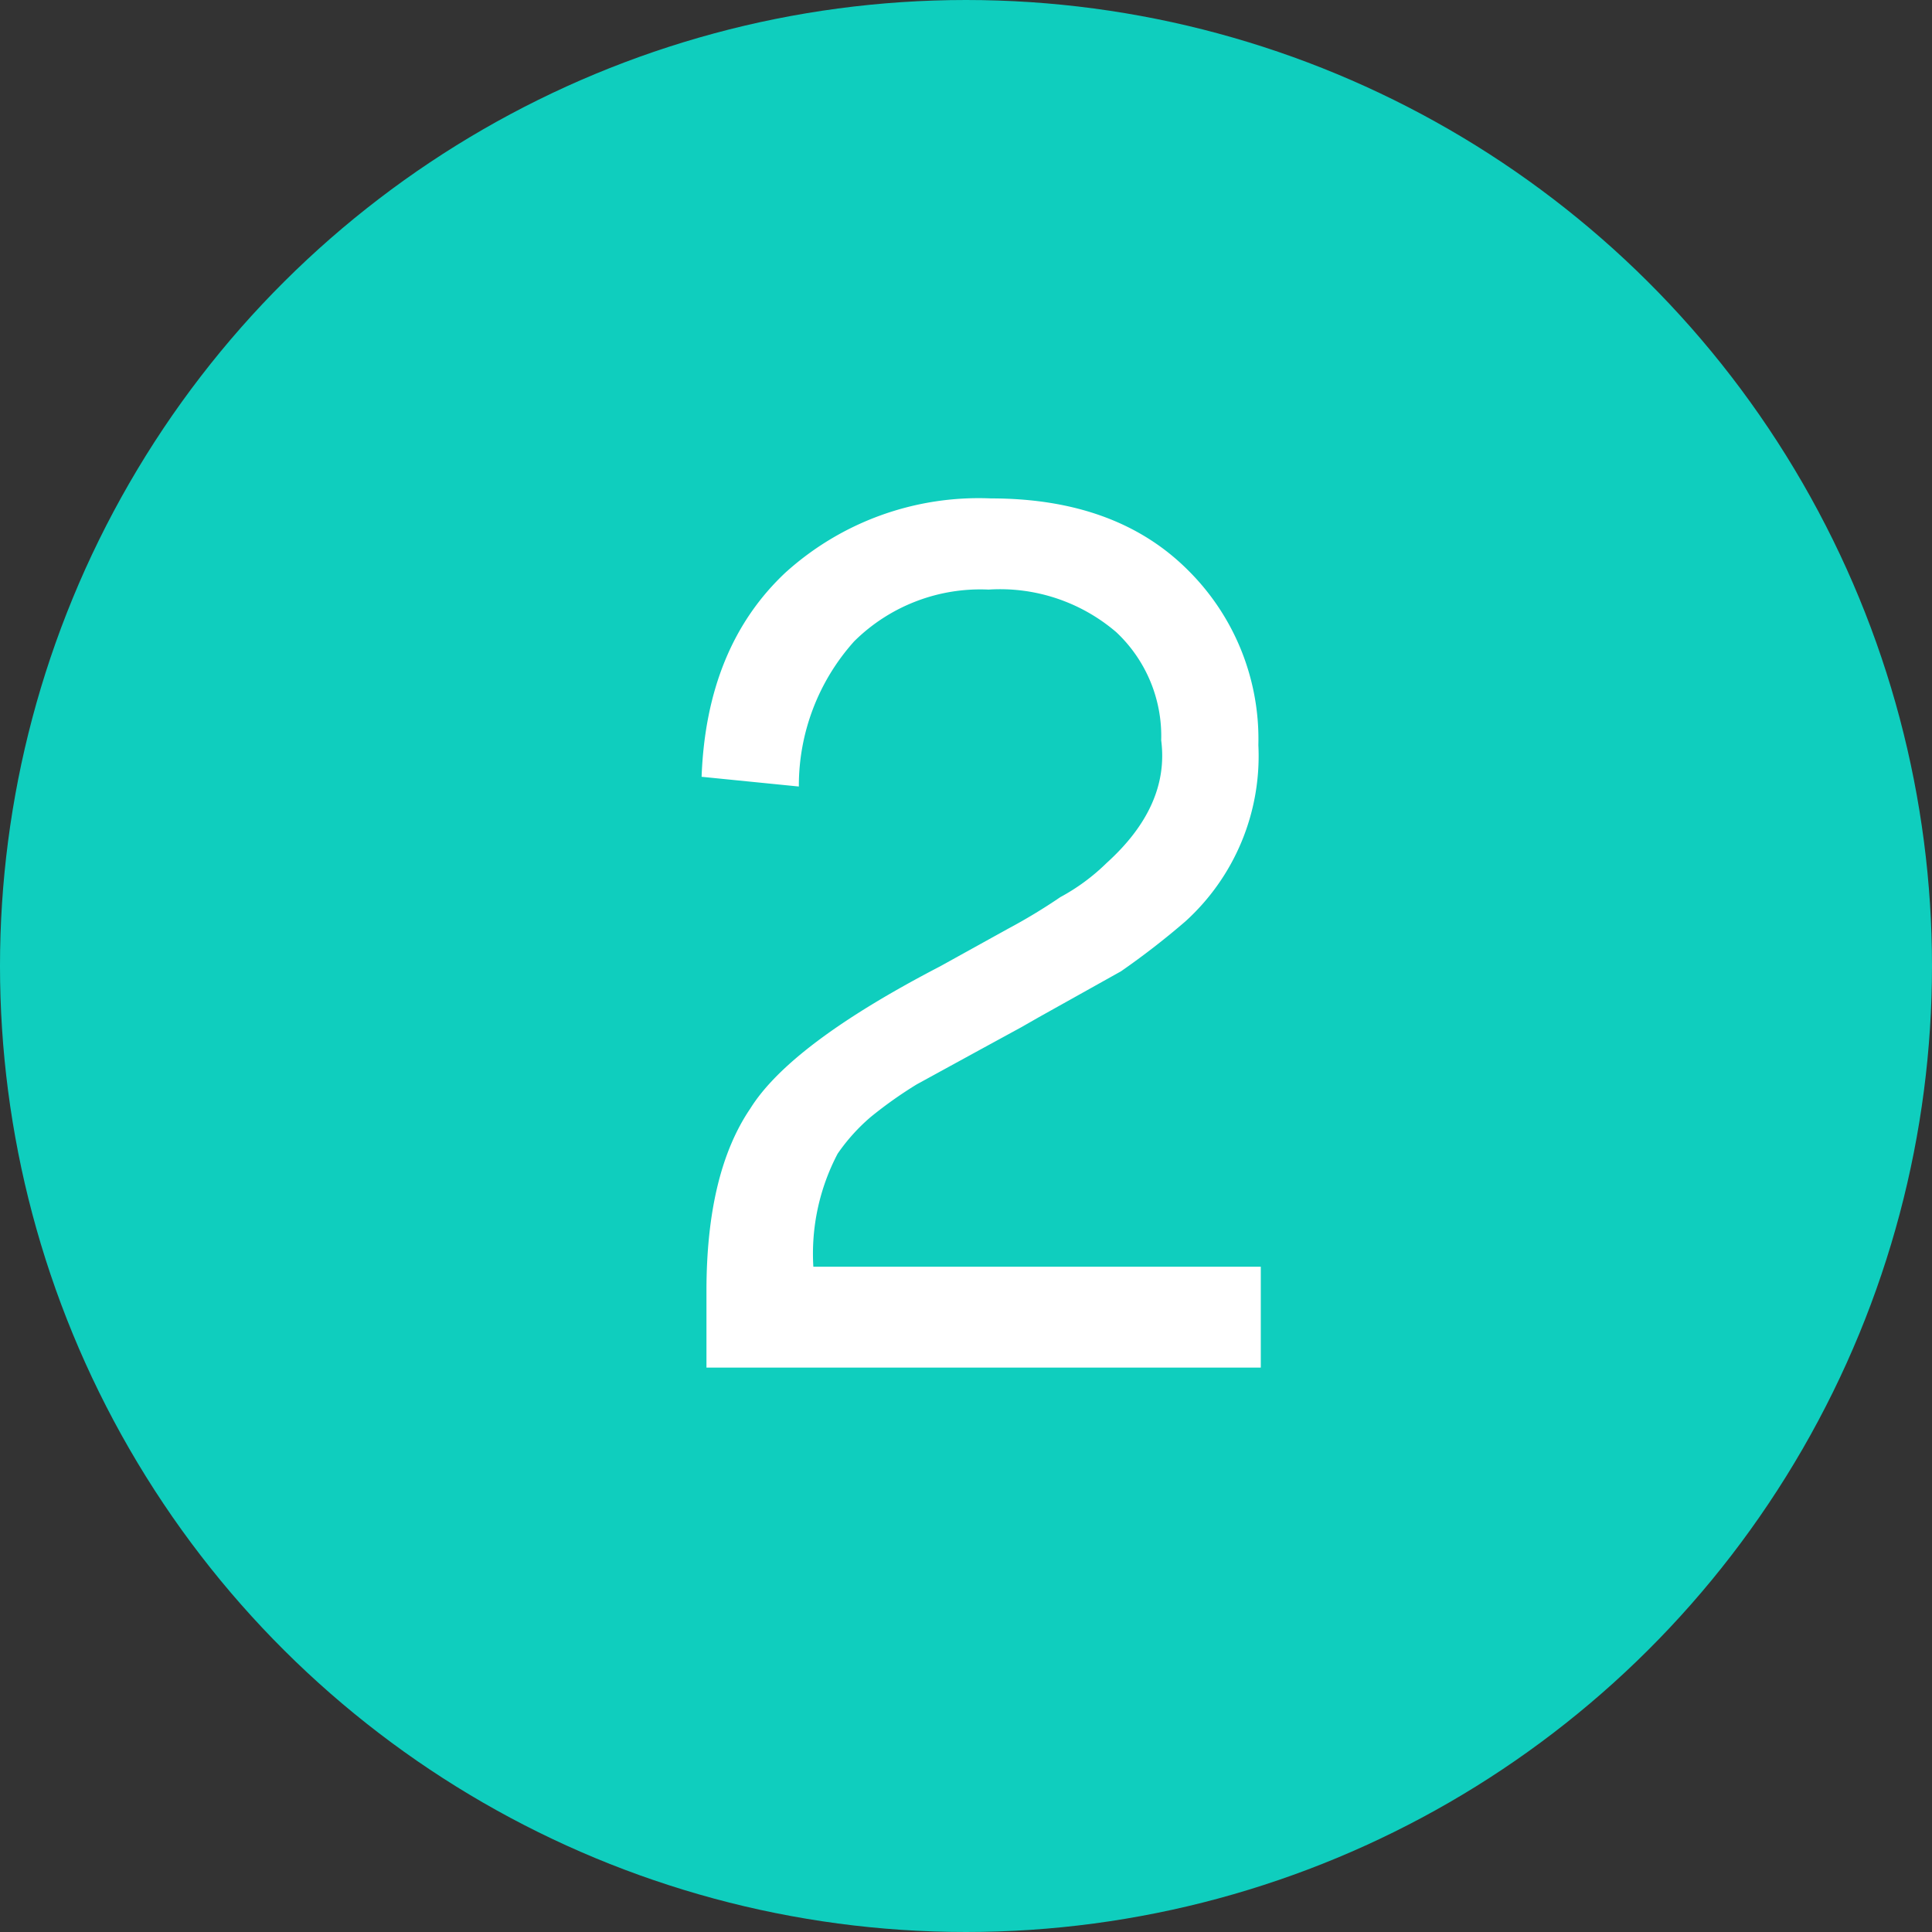
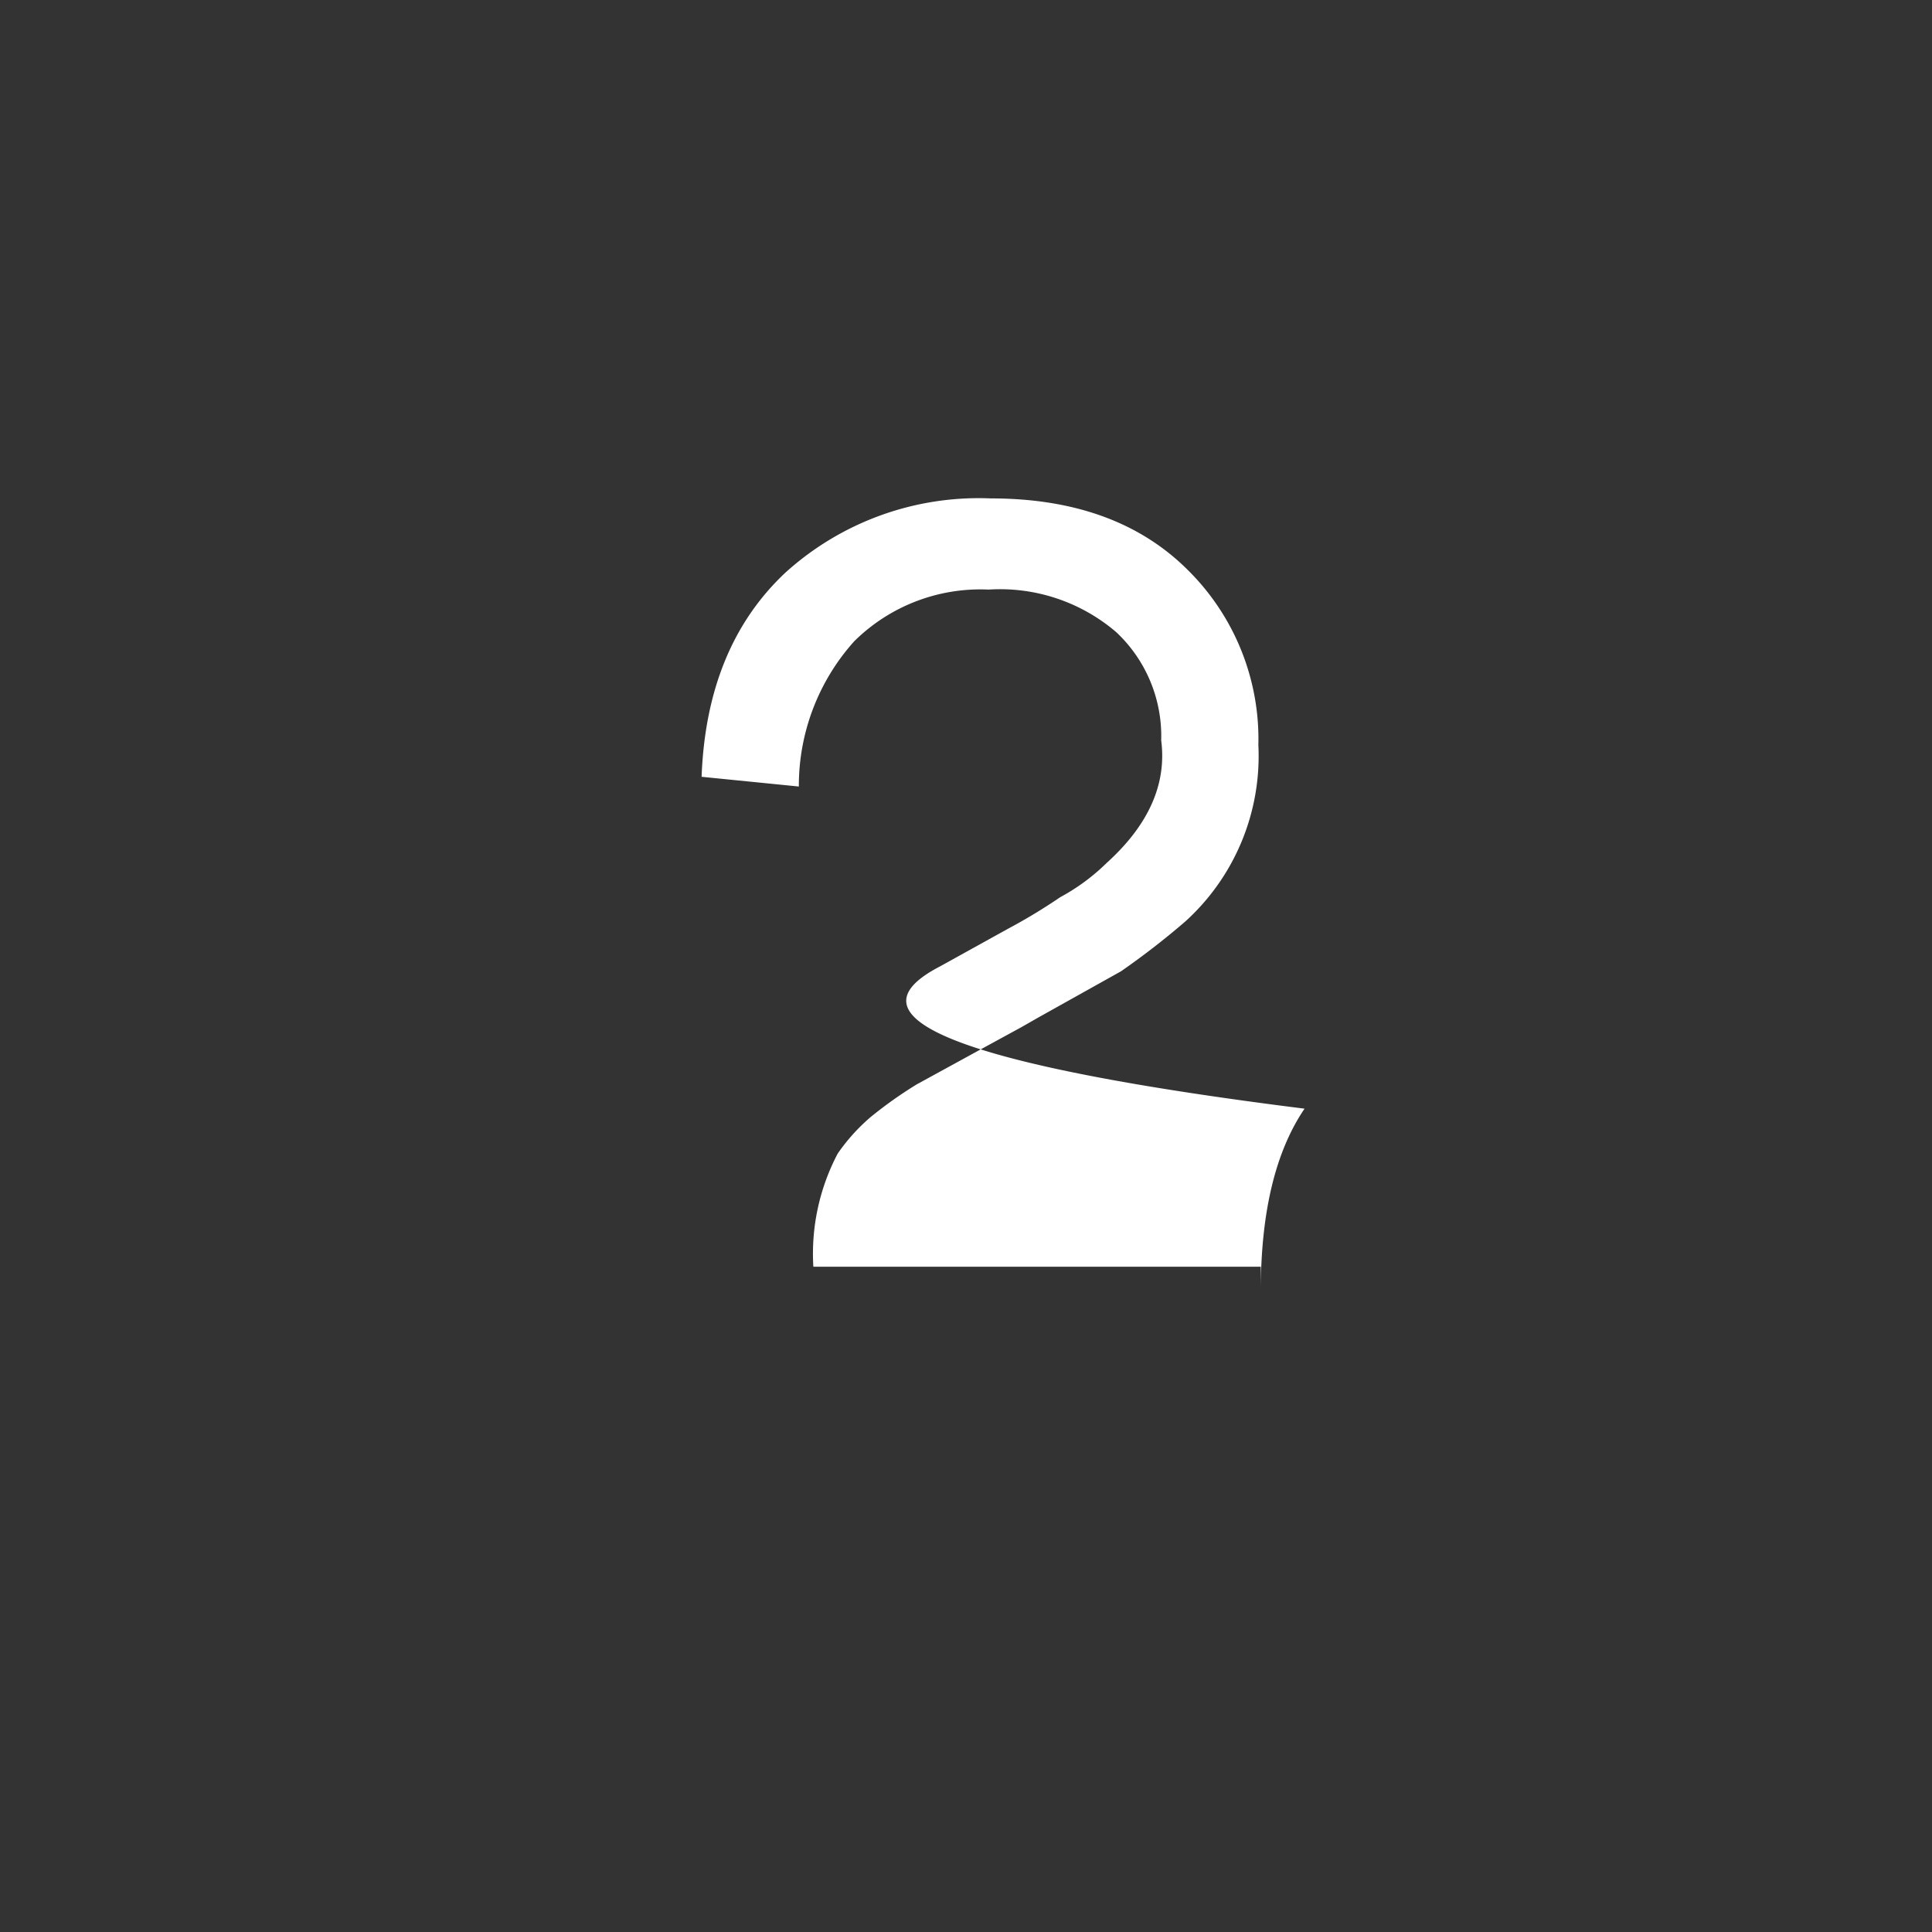
<svg xmlns="http://www.w3.org/2000/svg" width="89" height="89" viewBox="0 0 89 89">
  <rect x="0" y="0" width="89" height="89" fill="#333333" stroke="none" />
  <g id="Gruppe_117" data-name="Gruppe 117" transform="translate(-1152 -2974)">
    <g id="Gruppe_109" data-name="Gruppe 109" transform="translate(1152 2974)">
-       <circle id="Ellipse_2" data-name="Ellipse 2" cx="44.5" cy="44.5" r="44.5" transform="translate(0 89) rotate(-90)" fill="#0fcebe" />
-     </g>
-     <path id="Pfad_5678" data-name="Pfad 5678" d="M31.08,0H5.544V-3.528q0-5.432,2.016-8.4Q9.408-14.9,16.3-18.48l3.136-1.736a26,26,0,0,0,2.408-1.456,9.413,9.413,0,0,0,2.128-1.568q2.912-2.632,2.52-5.656a6.563,6.563,0,0,0-2.072-4.984,8.226,8.226,0,0,0-5.88-1.96,8.255,8.255,0,0,0-6.188,2.38A9.956,9.956,0,0,0,9.8-26.768l-4.48-.448q.224-5.992,3.864-9.408a13.271,13.271,0,0,1,9.464-3.416q5.768,0,9.072,3.3a10.949,10.949,0,0,1,3.248,8.064,10.278,10.278,0,0,1-3.36,8.12,35.779,35.779,0,0,1-2.968,2.3l-3.808,2.128-.784.448L18.2-14.672l-2.968,1.624A19.432,19.432,0,0,0,13.1-11.536a8.774,8.774,0,0,0-1.512,1.68,9.9,9.9,0,0,0-1.12,5.208H31.08Z" transform="translate(1179 3037)" fill="#fff" />
+       </g>
+     <path id="Pfad_5678" data-name="Pfad 5678" d="M31.08,0V-3.528q0-5.432,2.016-8.4Q9.408-14.9,16.3-18.48l3.136-1.736a26,26,0,0,0,2.408-1.456,9.413,9.413,0,0,0,2.128-1.568q2.912-2.632,2.52-5.656a6.563,6.563,0,0,0-2.072-4.984,8.226,8.226,0,0,0-5.88-1.96,8.255,8.255,0,0,0-6.188,2.38A9.956,9.956,0,0,0,9.8-26.768l-4.48-.448q.224-5.992,3.864-9.408a13.271,13.271,0,0,1,9.464-3.416q5.768,0,9.072,3.3a10.949,10.949,0,0,1,3.248,8.064,10.278,10.278,0,0,1-3.36,8.12,35.779,35.779,0,0,1-2.968,2.3l-3.808,2.128-.784.448L18.2-14.672l-2.968,1.624A19.432,19.432,0,0,0,13.1-11.536a8.774,8.774,0,0,0-1.512,1.68,9.9,9.9,0,0,0-1.12,5.208H31.08Z" transform="translate(1179 3037)" fill="#fff" />
  </g>
</svg>